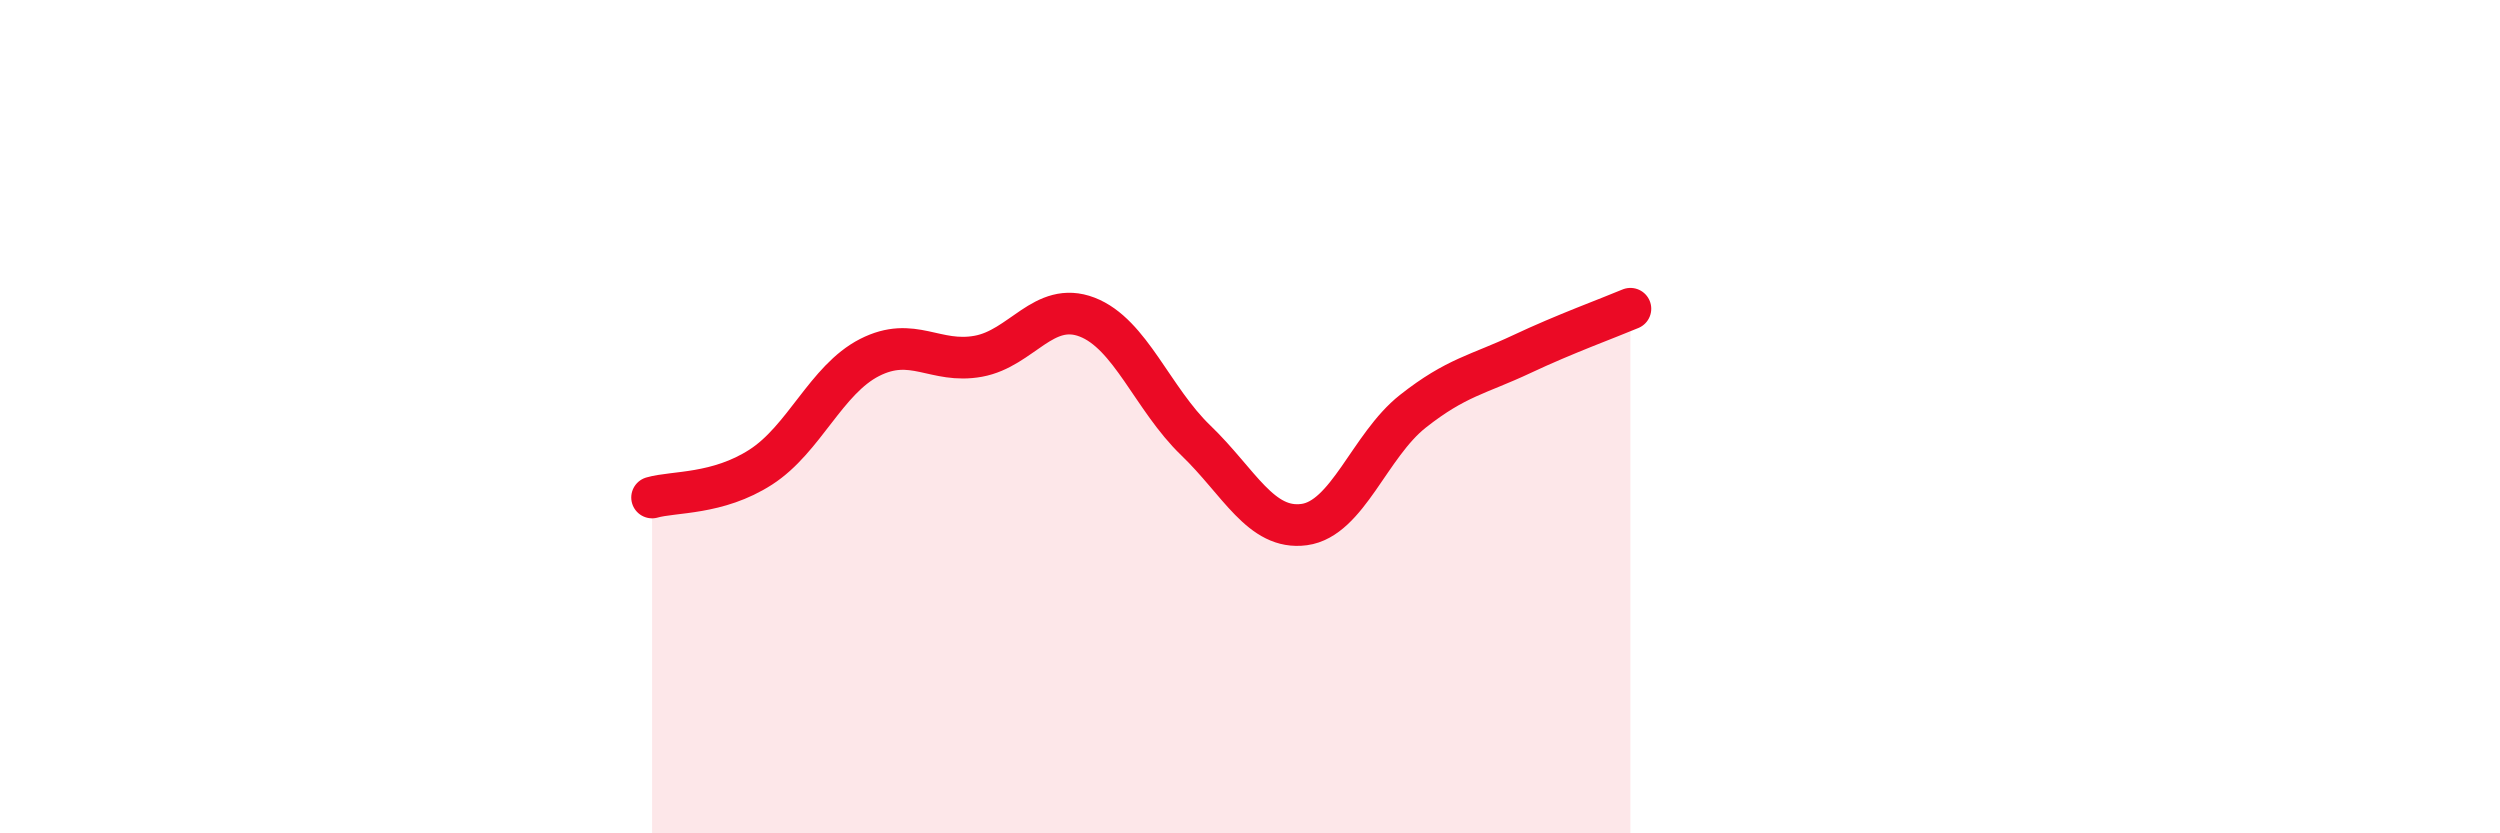
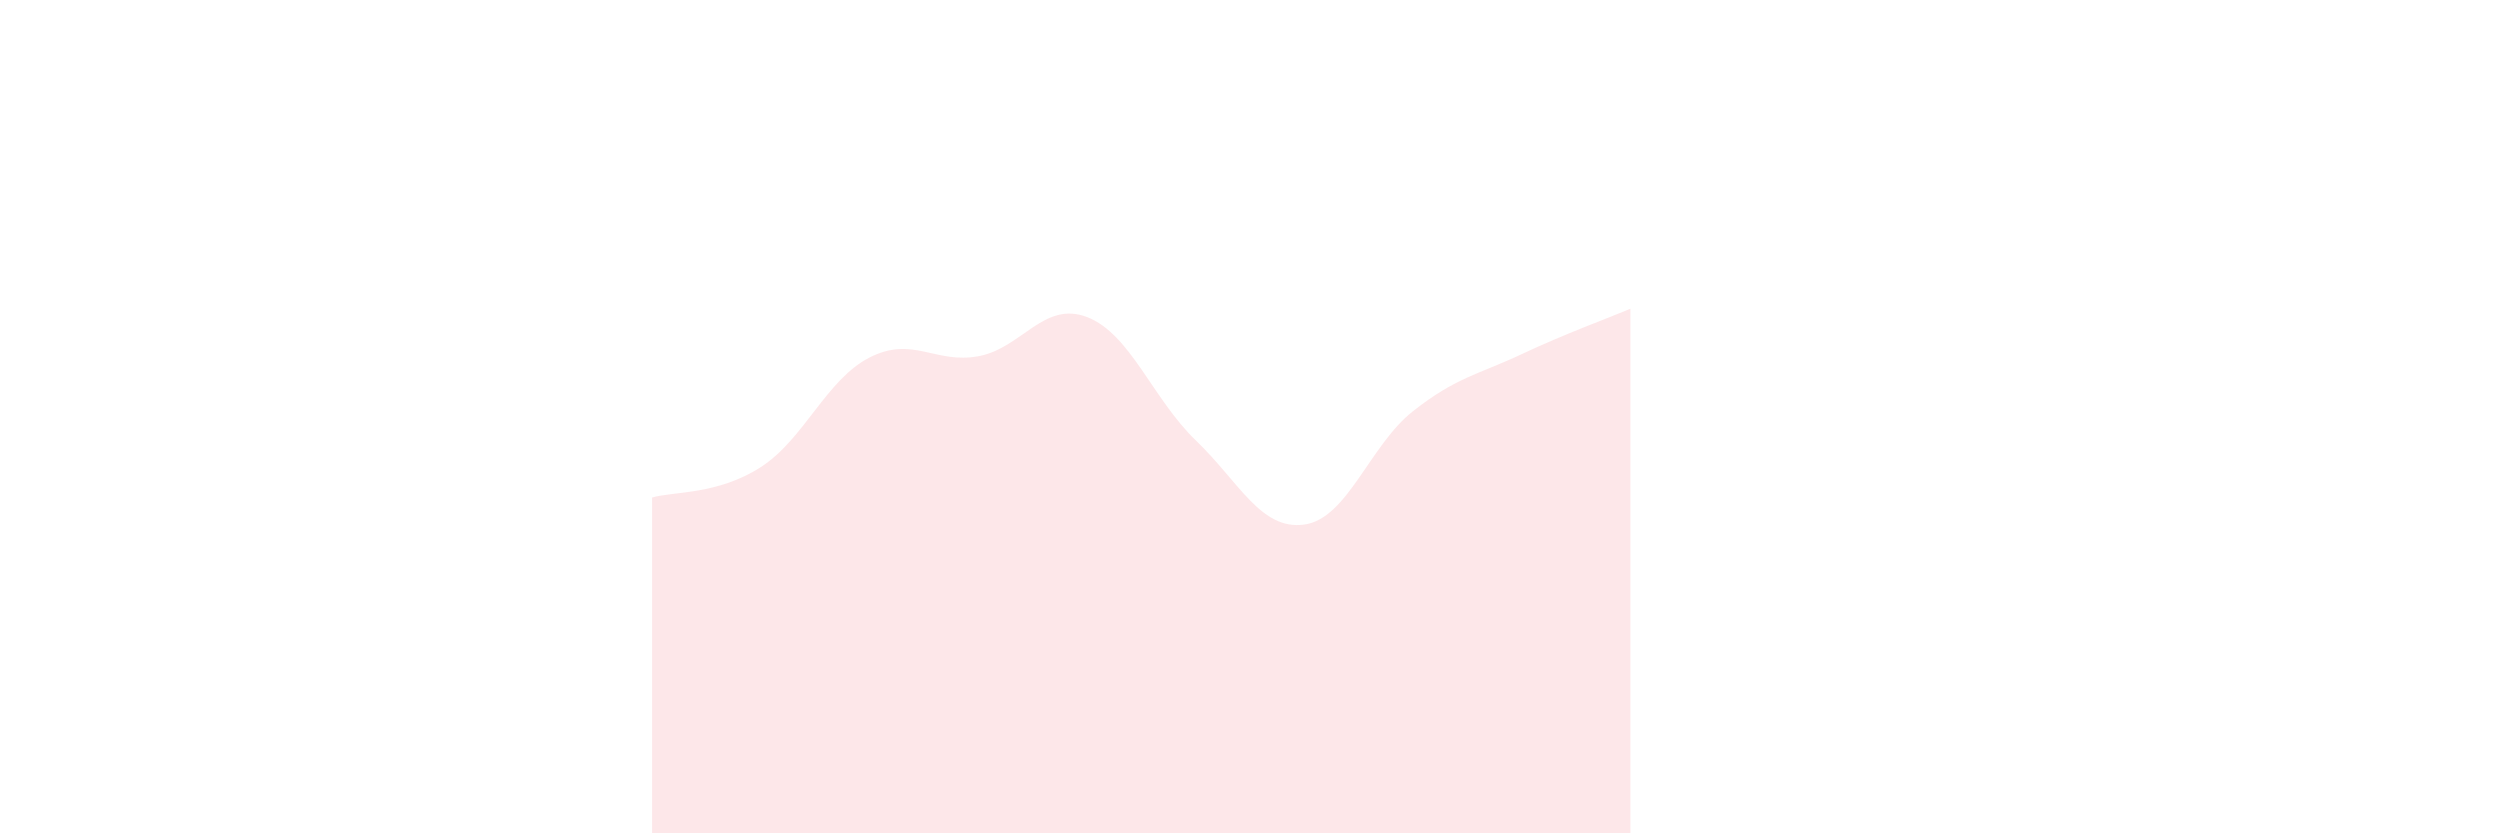
<svg xmlns="http://www.w3.org/2000/svg" width="60" height="20" viewBox="0 0 60 20">
  <path d="M 15.65,11.94 C 16.17,11.79 17.22,11.88 18.26,11.21 C 19.3,10.54 19.83,9.11 20.87,8.58 C 21.91,8.05 22.44,8.74 23.48,8.55 C 24.52,8.36 25.05,7.21 26.09,7.61 C 27.13,8.01 27.66,9.57 28.7,10.57 C 29.74,11.57 30.26,12.73 31.3,12.59 C 32.34,12.45 32.87,10.69 33.91,9.87 C 34.95,9.05 35.48,8.99 36.52,8.5 C 37.56,8.01 38.61,7.63 39.13,7.41L39.13 20L15.65 20Z" fill="#EB0A25" opacity="0.1" stroke-linecap="round" stroke-linejoin="round" />
-   <path d="M 15.65,11.94 C 16.17,11.79 17.22,11.88 18.26,11.21 C 19.3,10.54 19.83,9.11 20.87,8.58 C 21.91,8.05 22.44,8.74 23.48,8.55 C 24.52,8.36 25.05,7.21 26.09,7.61 C 27.13,8.01 27.66,9.57 28.7,10.57 C 29.74,11.57 30.26,12.73 31.3,12.59 C 32.34,12.45 32.87,10.69 33.91,9.87 C 34.95,9.05 35.48,8.99 36.52,8.5 C 37.56,8.01 38.61,7.63 39.13,7.41" stroke="#EB0A25" stroke-width="1" fill="none" stroke-linecap="round" stroke-linejoin="round" />
</svg>